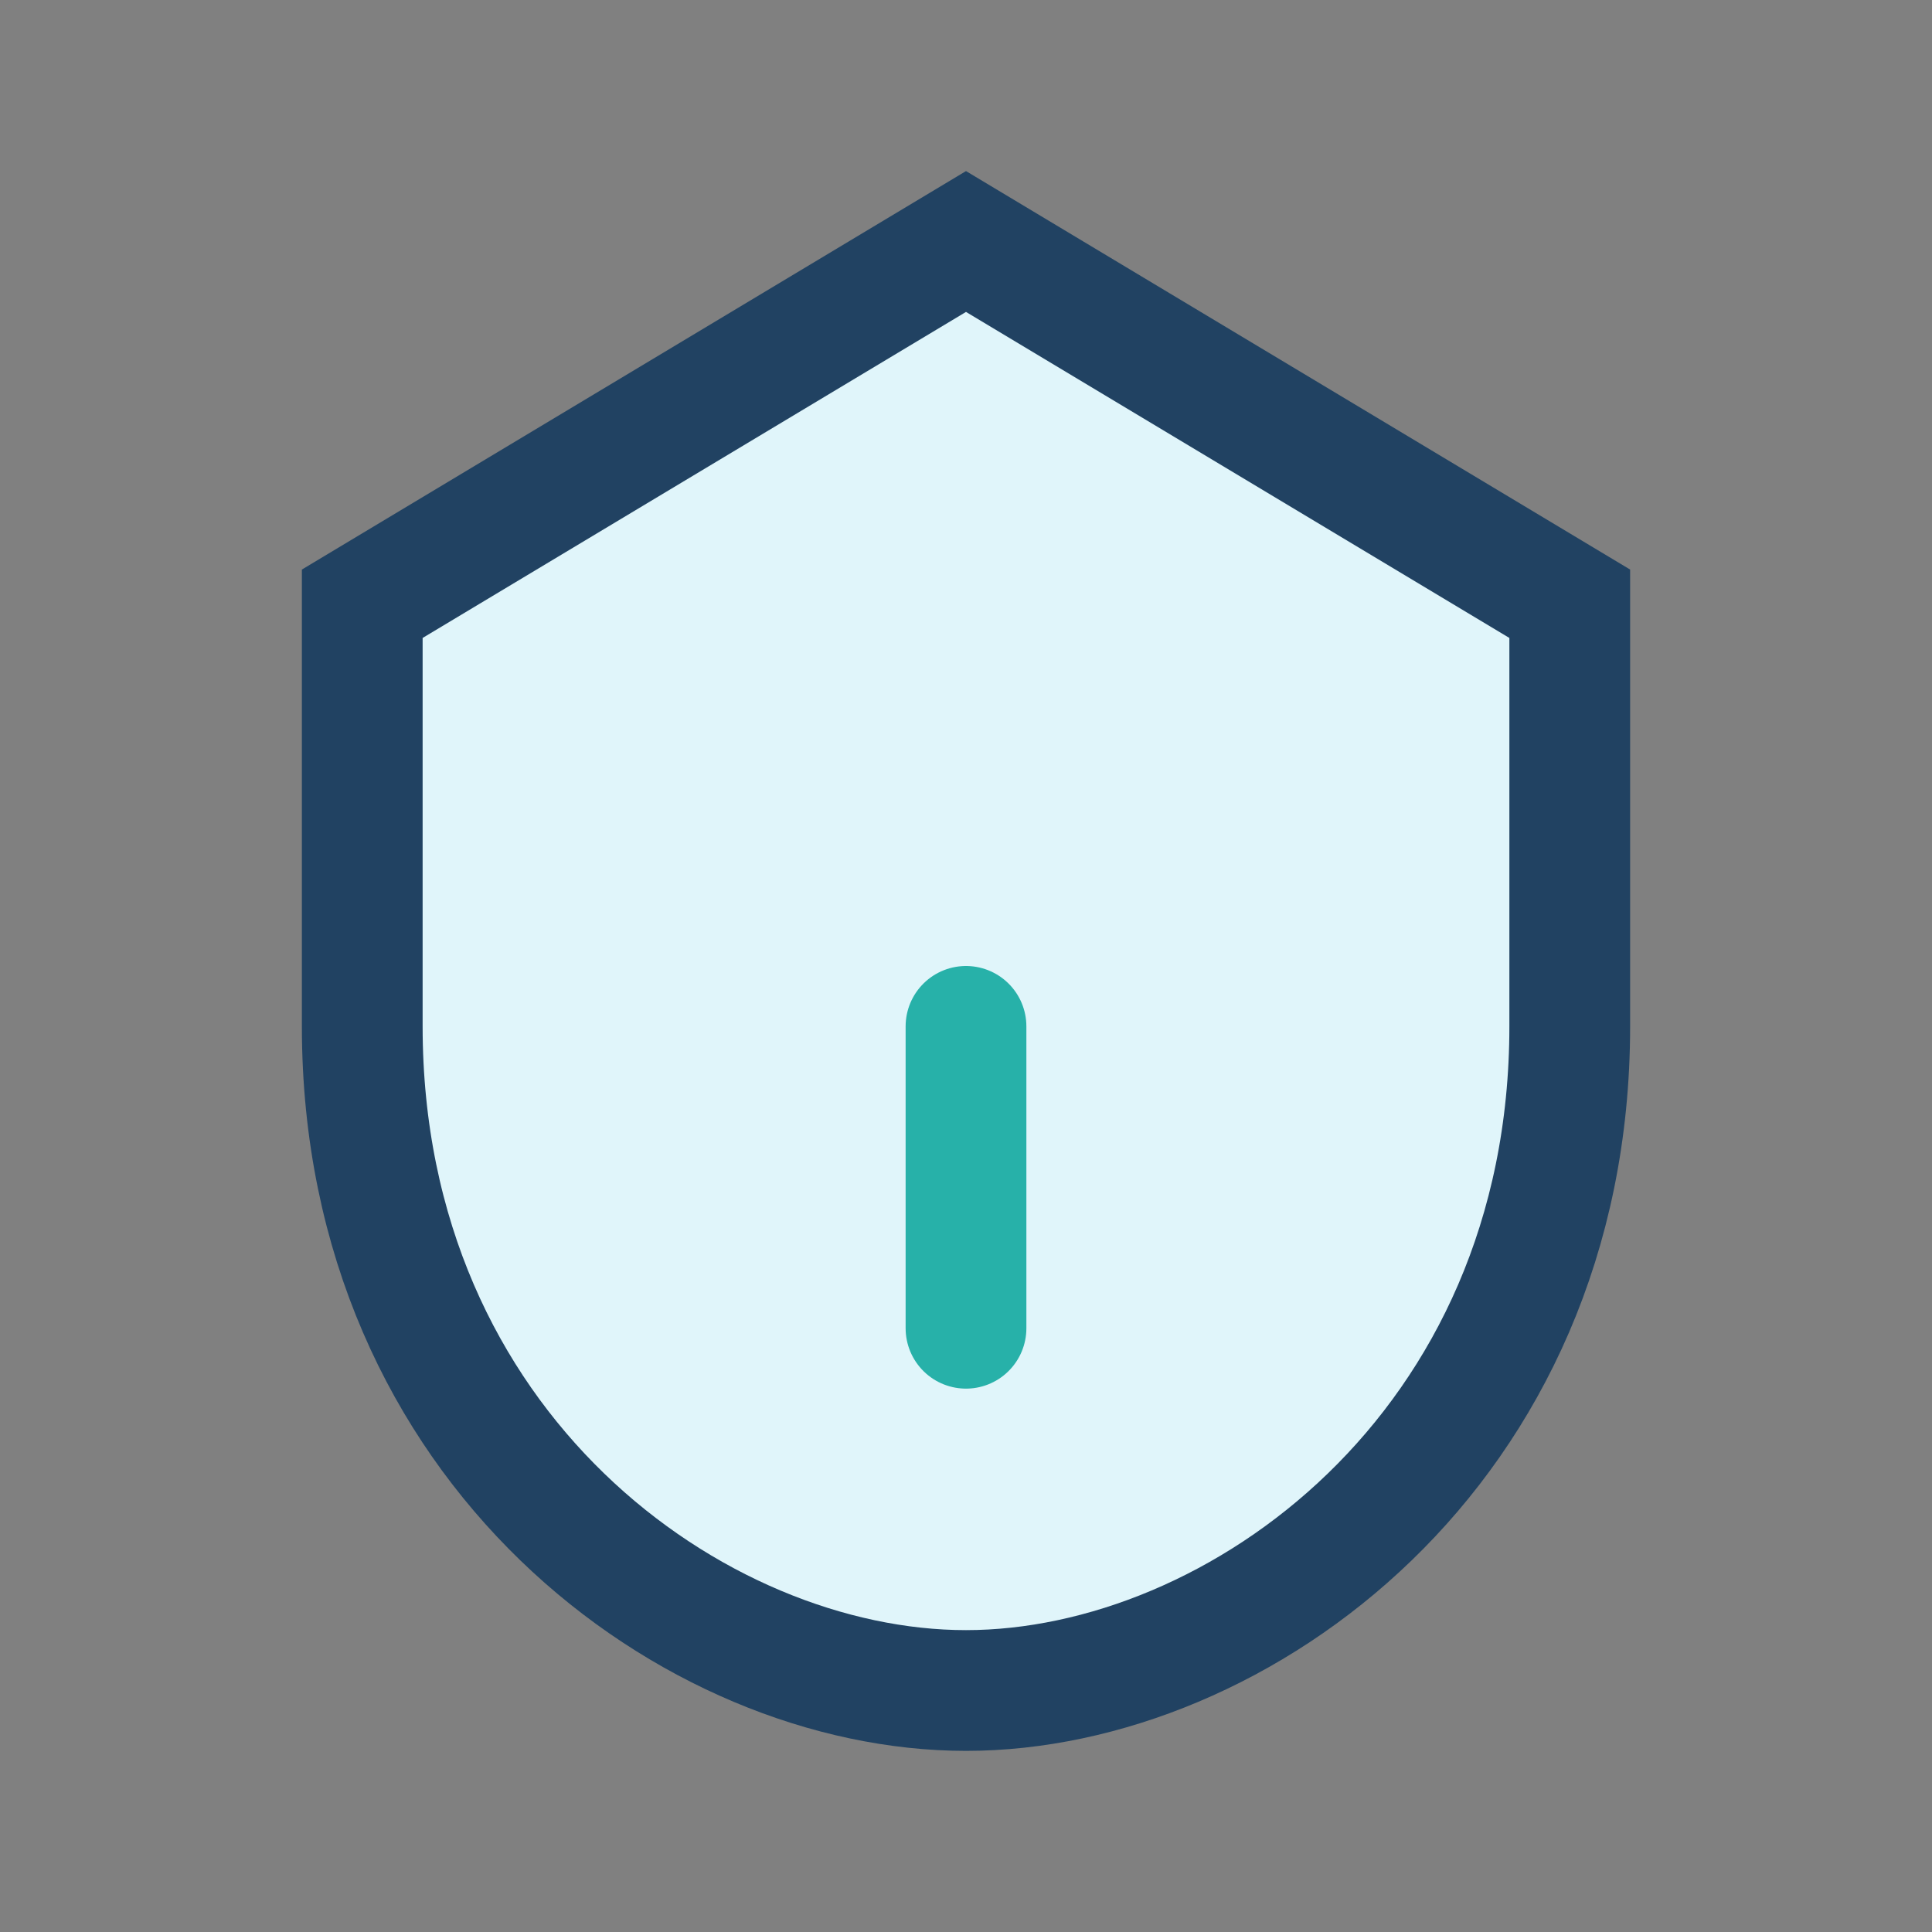
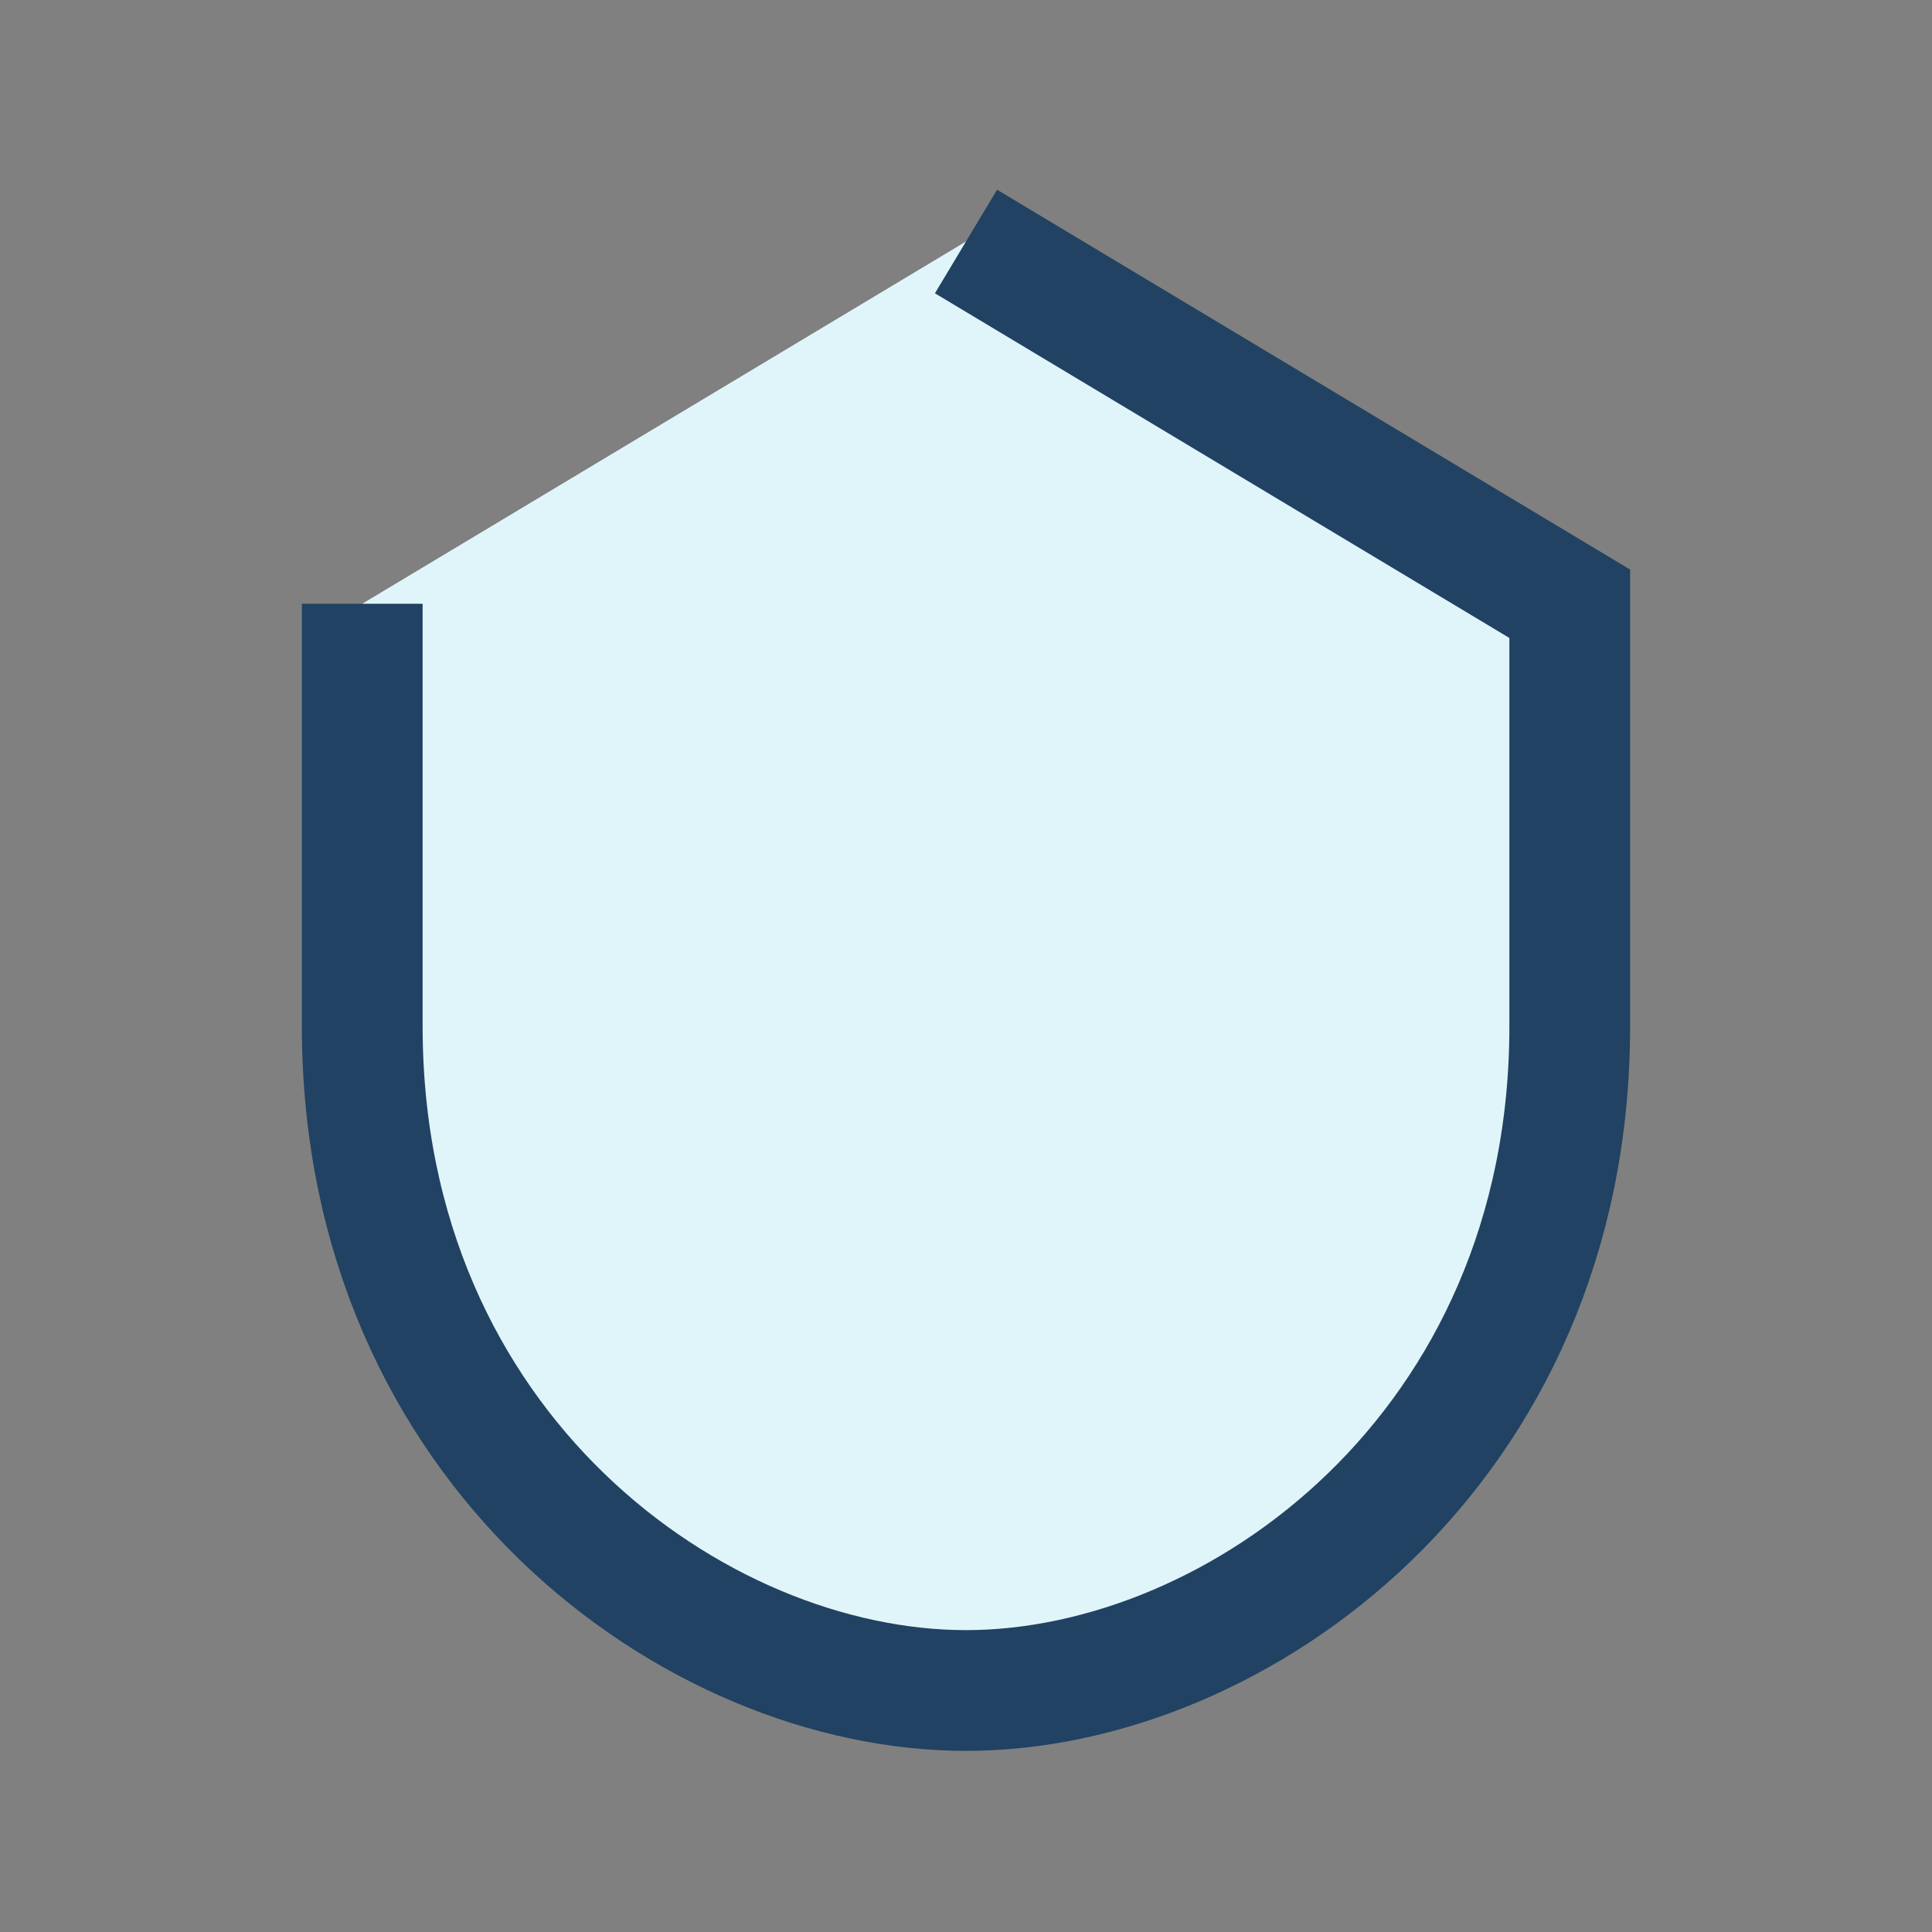
<svg xmlns="http://www.w3.org/2000/svg" width="32" height="32" viewBox="0 0 32 32">
  <rect x="0" y="0" width="32" height="32" fill="#808080" stroke="none" />
-   <path d="M16 4l10 6v7c0 7-5.5 11-10 11S6 24 6 17V10z" fill="#E0F5FA" stroke="#214262" stroke-width="2" />
-   <path d="M16 17v5" stroke="#27B1A9" stroke-width="2" stroke-linecap="round" />
+   <path d="M16 4l10 6v7c0 7-5.5 11-10 11S6 24 6 17V10" fill="#E0F5FA" stroke="#214262" stroke-width="2" />
</svg>